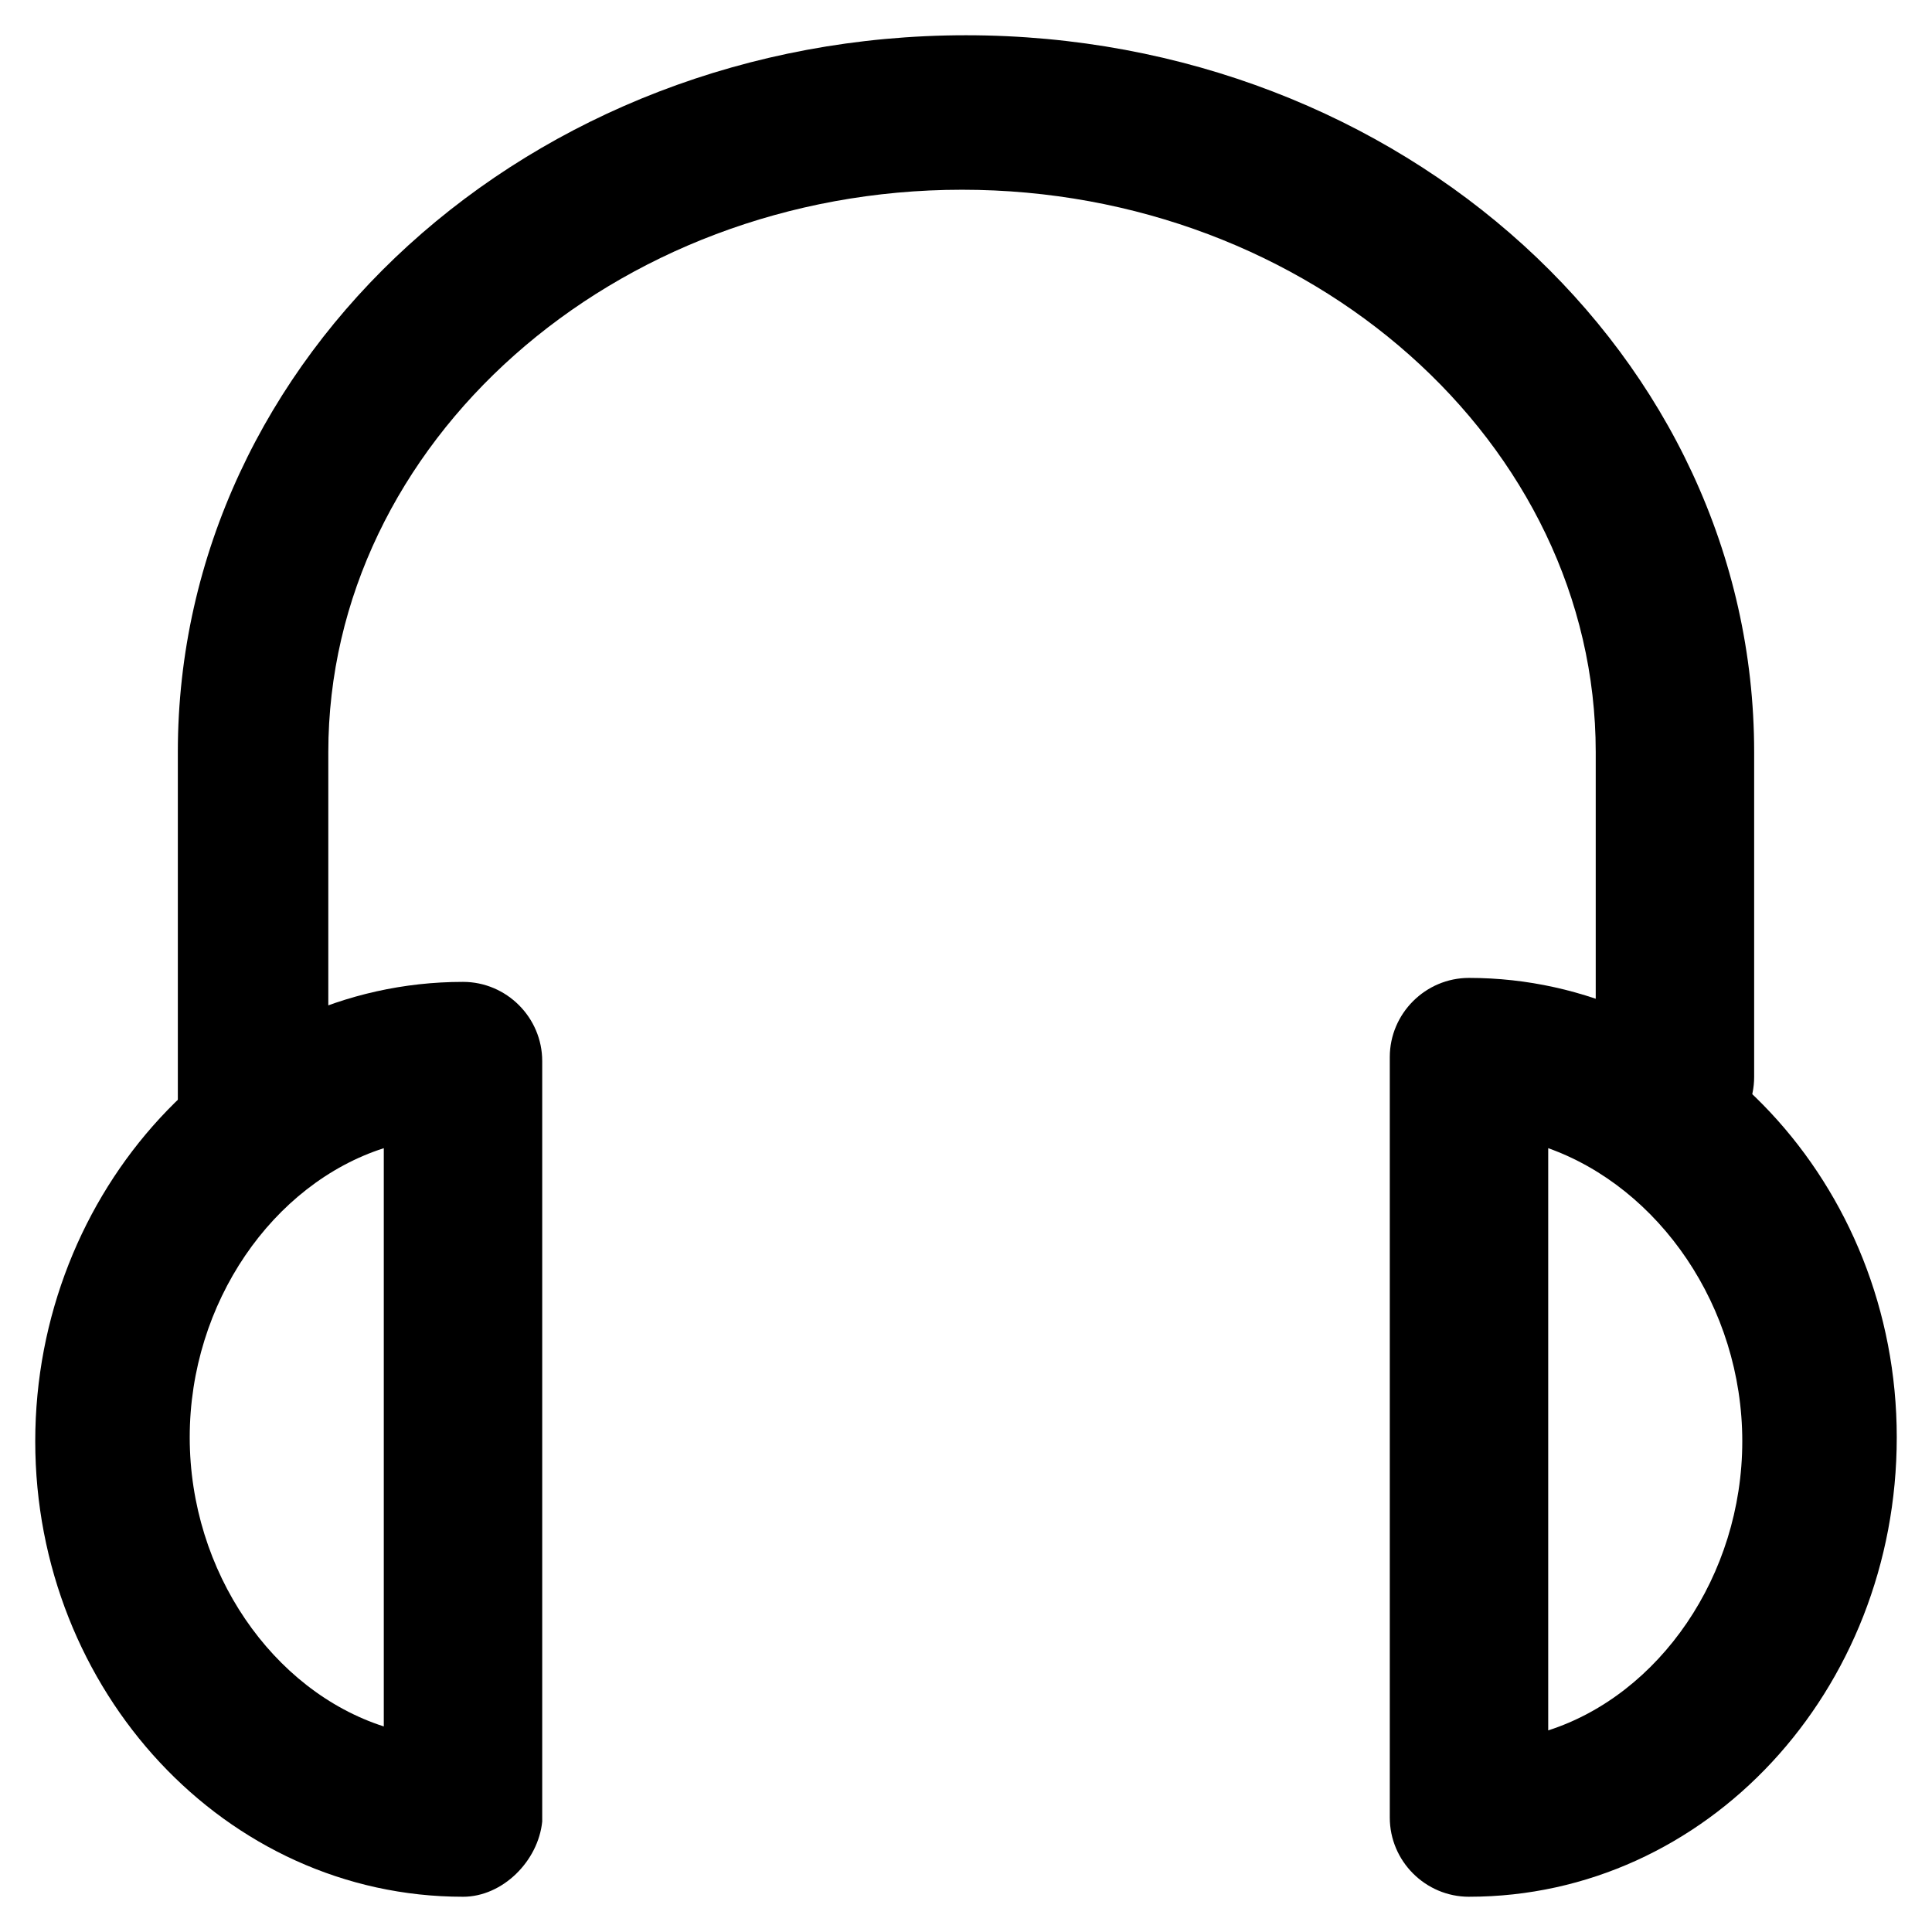
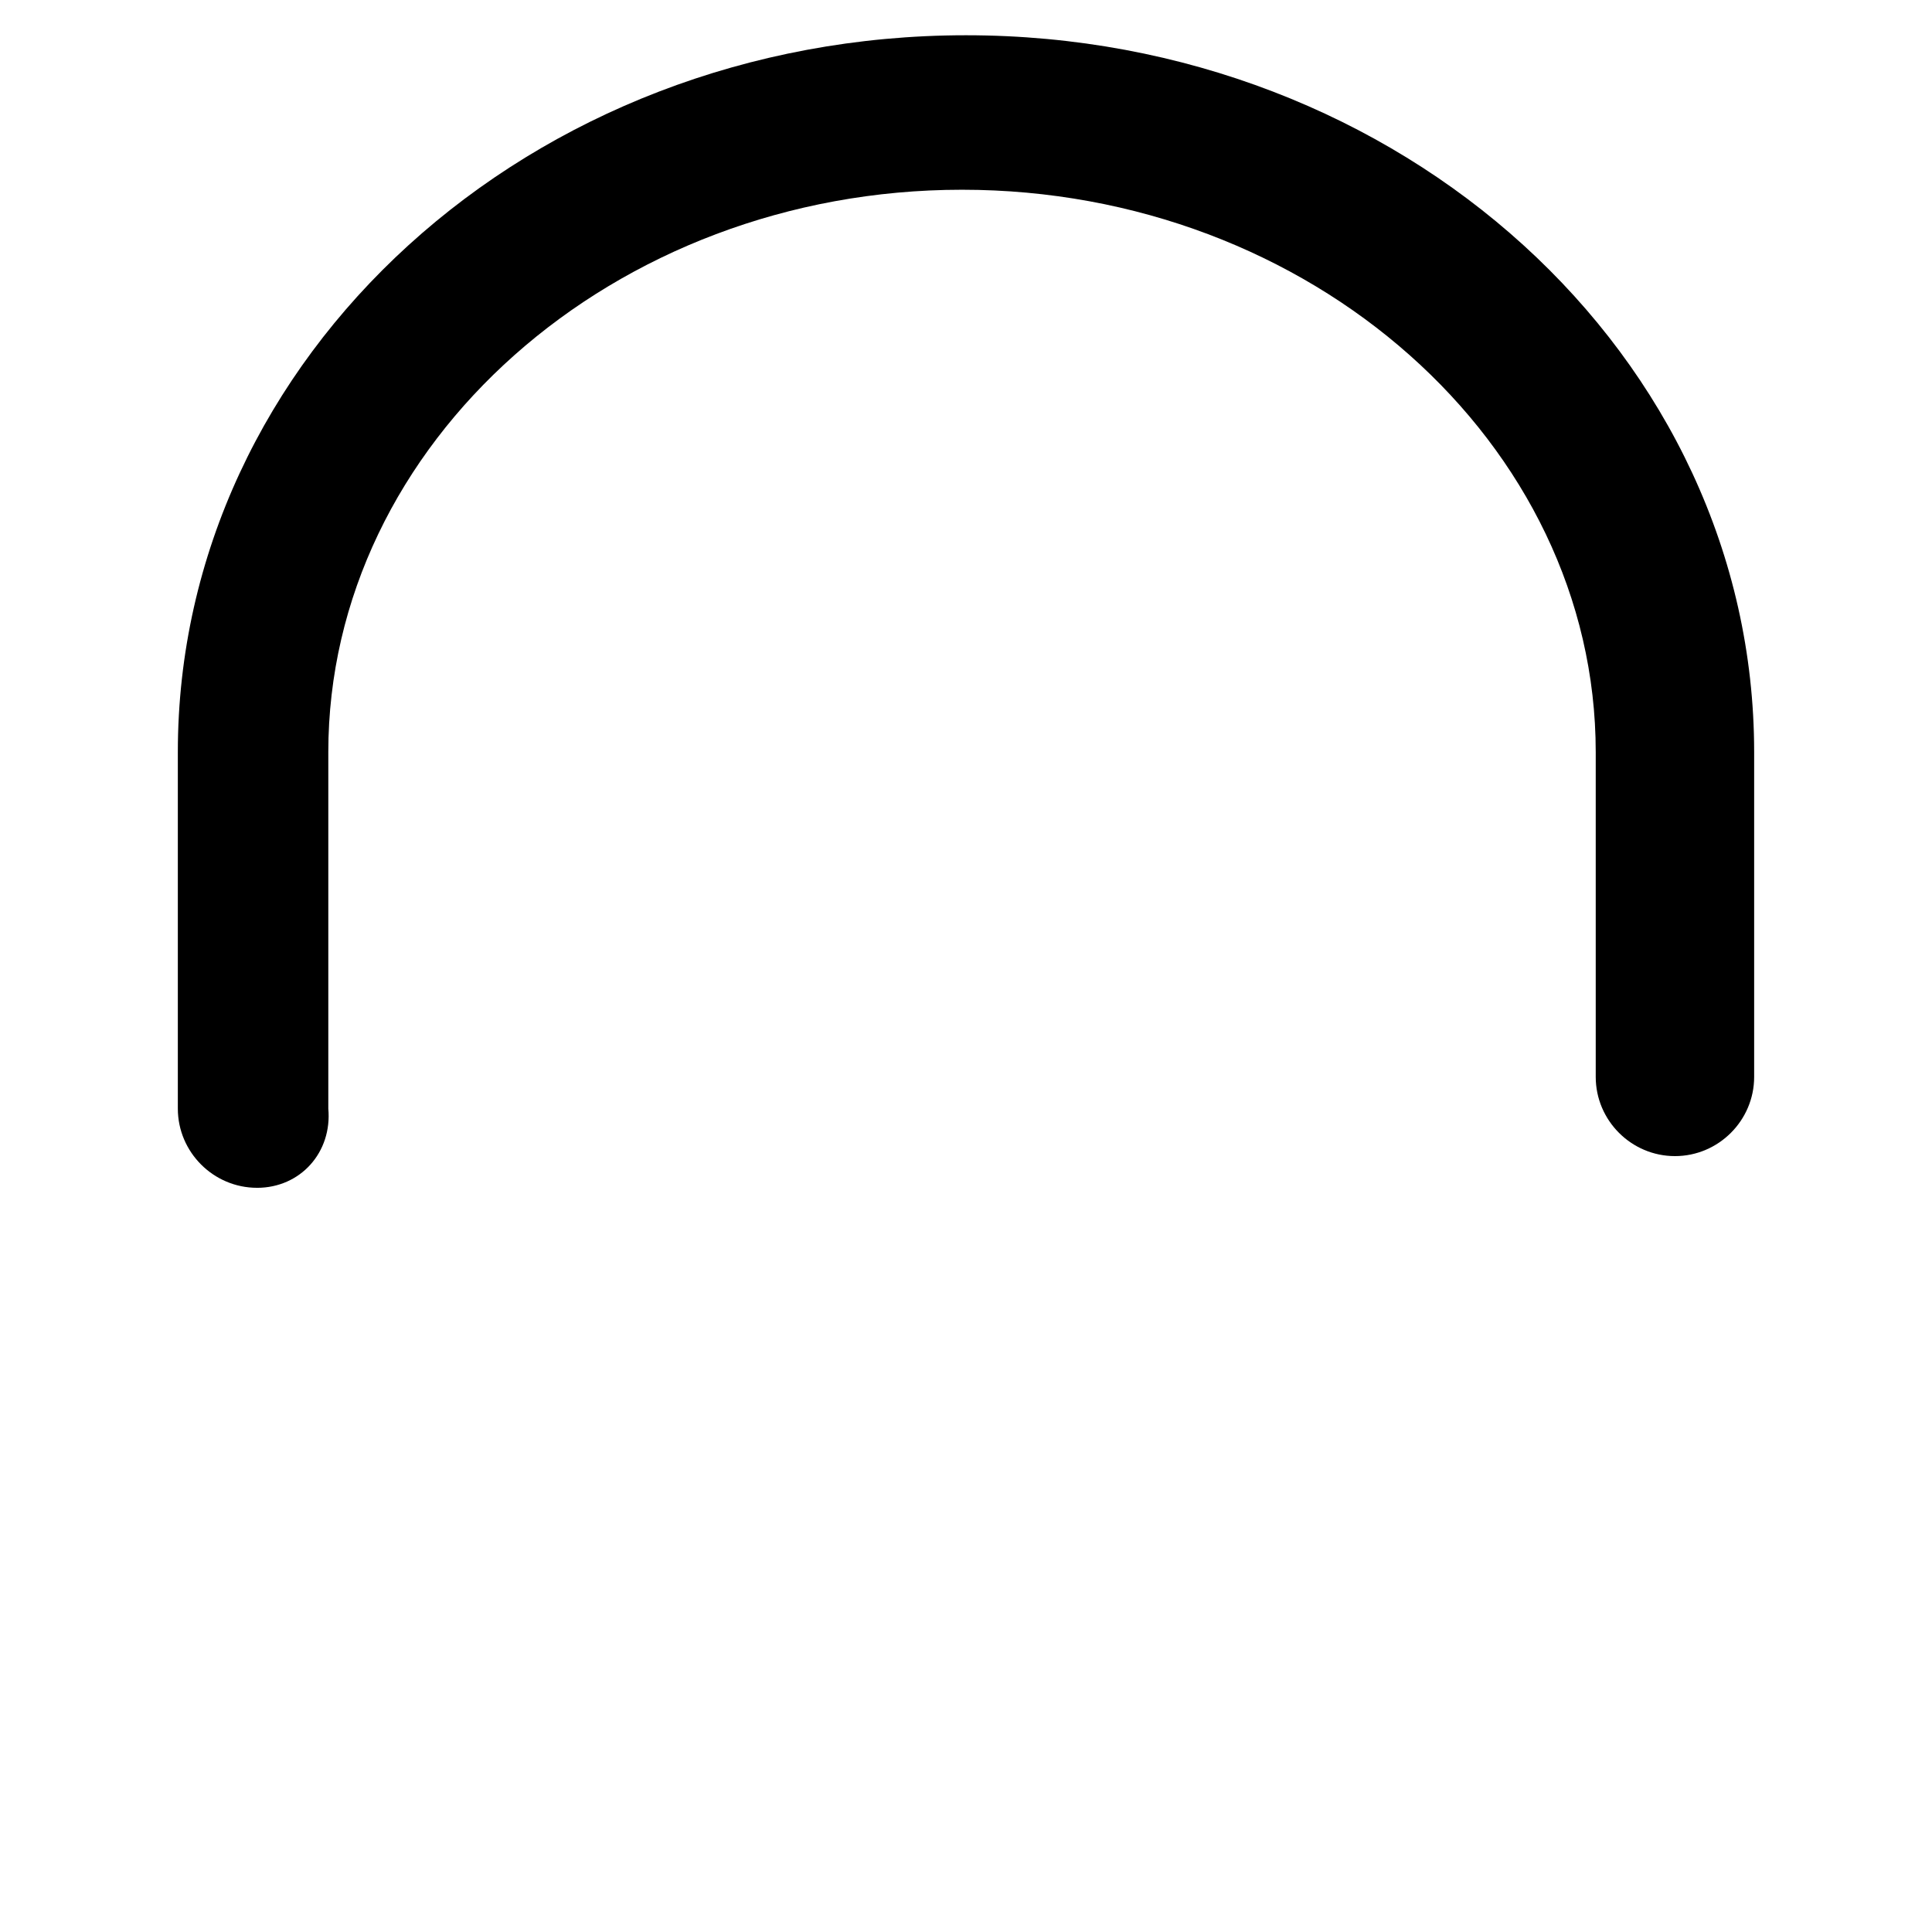
<svg xmlns="http://www.w3.org/2000/svg" fill="#000000" width="800px" height="800px" version="1.1" viewBox="144 144 512 512">
  <g>
    <path d="m212.12 458.78c-11.547 0-20.992-9.445-20.992-20.992v-94.465c0-104.96 93.414-189.98 208.87-189.98s208.87 85.02 208.87 189.98v86.066c0 11.547-9.445 20.992-20.992 20.992s-20.992-9.445-20.992-20.992v-86.066c0-81.867-75.57-149.04-167.94-149.04-92.363 0-167.94 67.176-167.94 149.04v94.465c1.051 11.547-7.348 20.996-18.891 20.996z" />
-     <path d="m266.7 646.66c-62.977 0-113.36-54.578-113.36-120.7s50.383-121.75 113.36-121.75c11.547 0 20.992 9.445 20.992 20.992v201.52c-1.051 10.492-10.496 19.941-20.992 19.941zm-20.992-198.38c-29.391 9.445-51.43 40.934-51.43 76.621s22.043 67.176 51.43 76.621z" />
-     <path d="m533.3 646.66c-11.547 0-20.992-9.445-20.992-20.992v-201.52c0-11.547 9.445-20.992 20.992-20.992 61.926 0 113.36 54.578 113.36 121.75 0.004 67.172-50.379 121.75-113.36 121.75zm20.992-198.38v154.29c29.391-9.445 51.43-40.934 51.43-76.621 0.004-35.688-22.039-67.176-51.43-77.672z" />
  </g>
</svg>